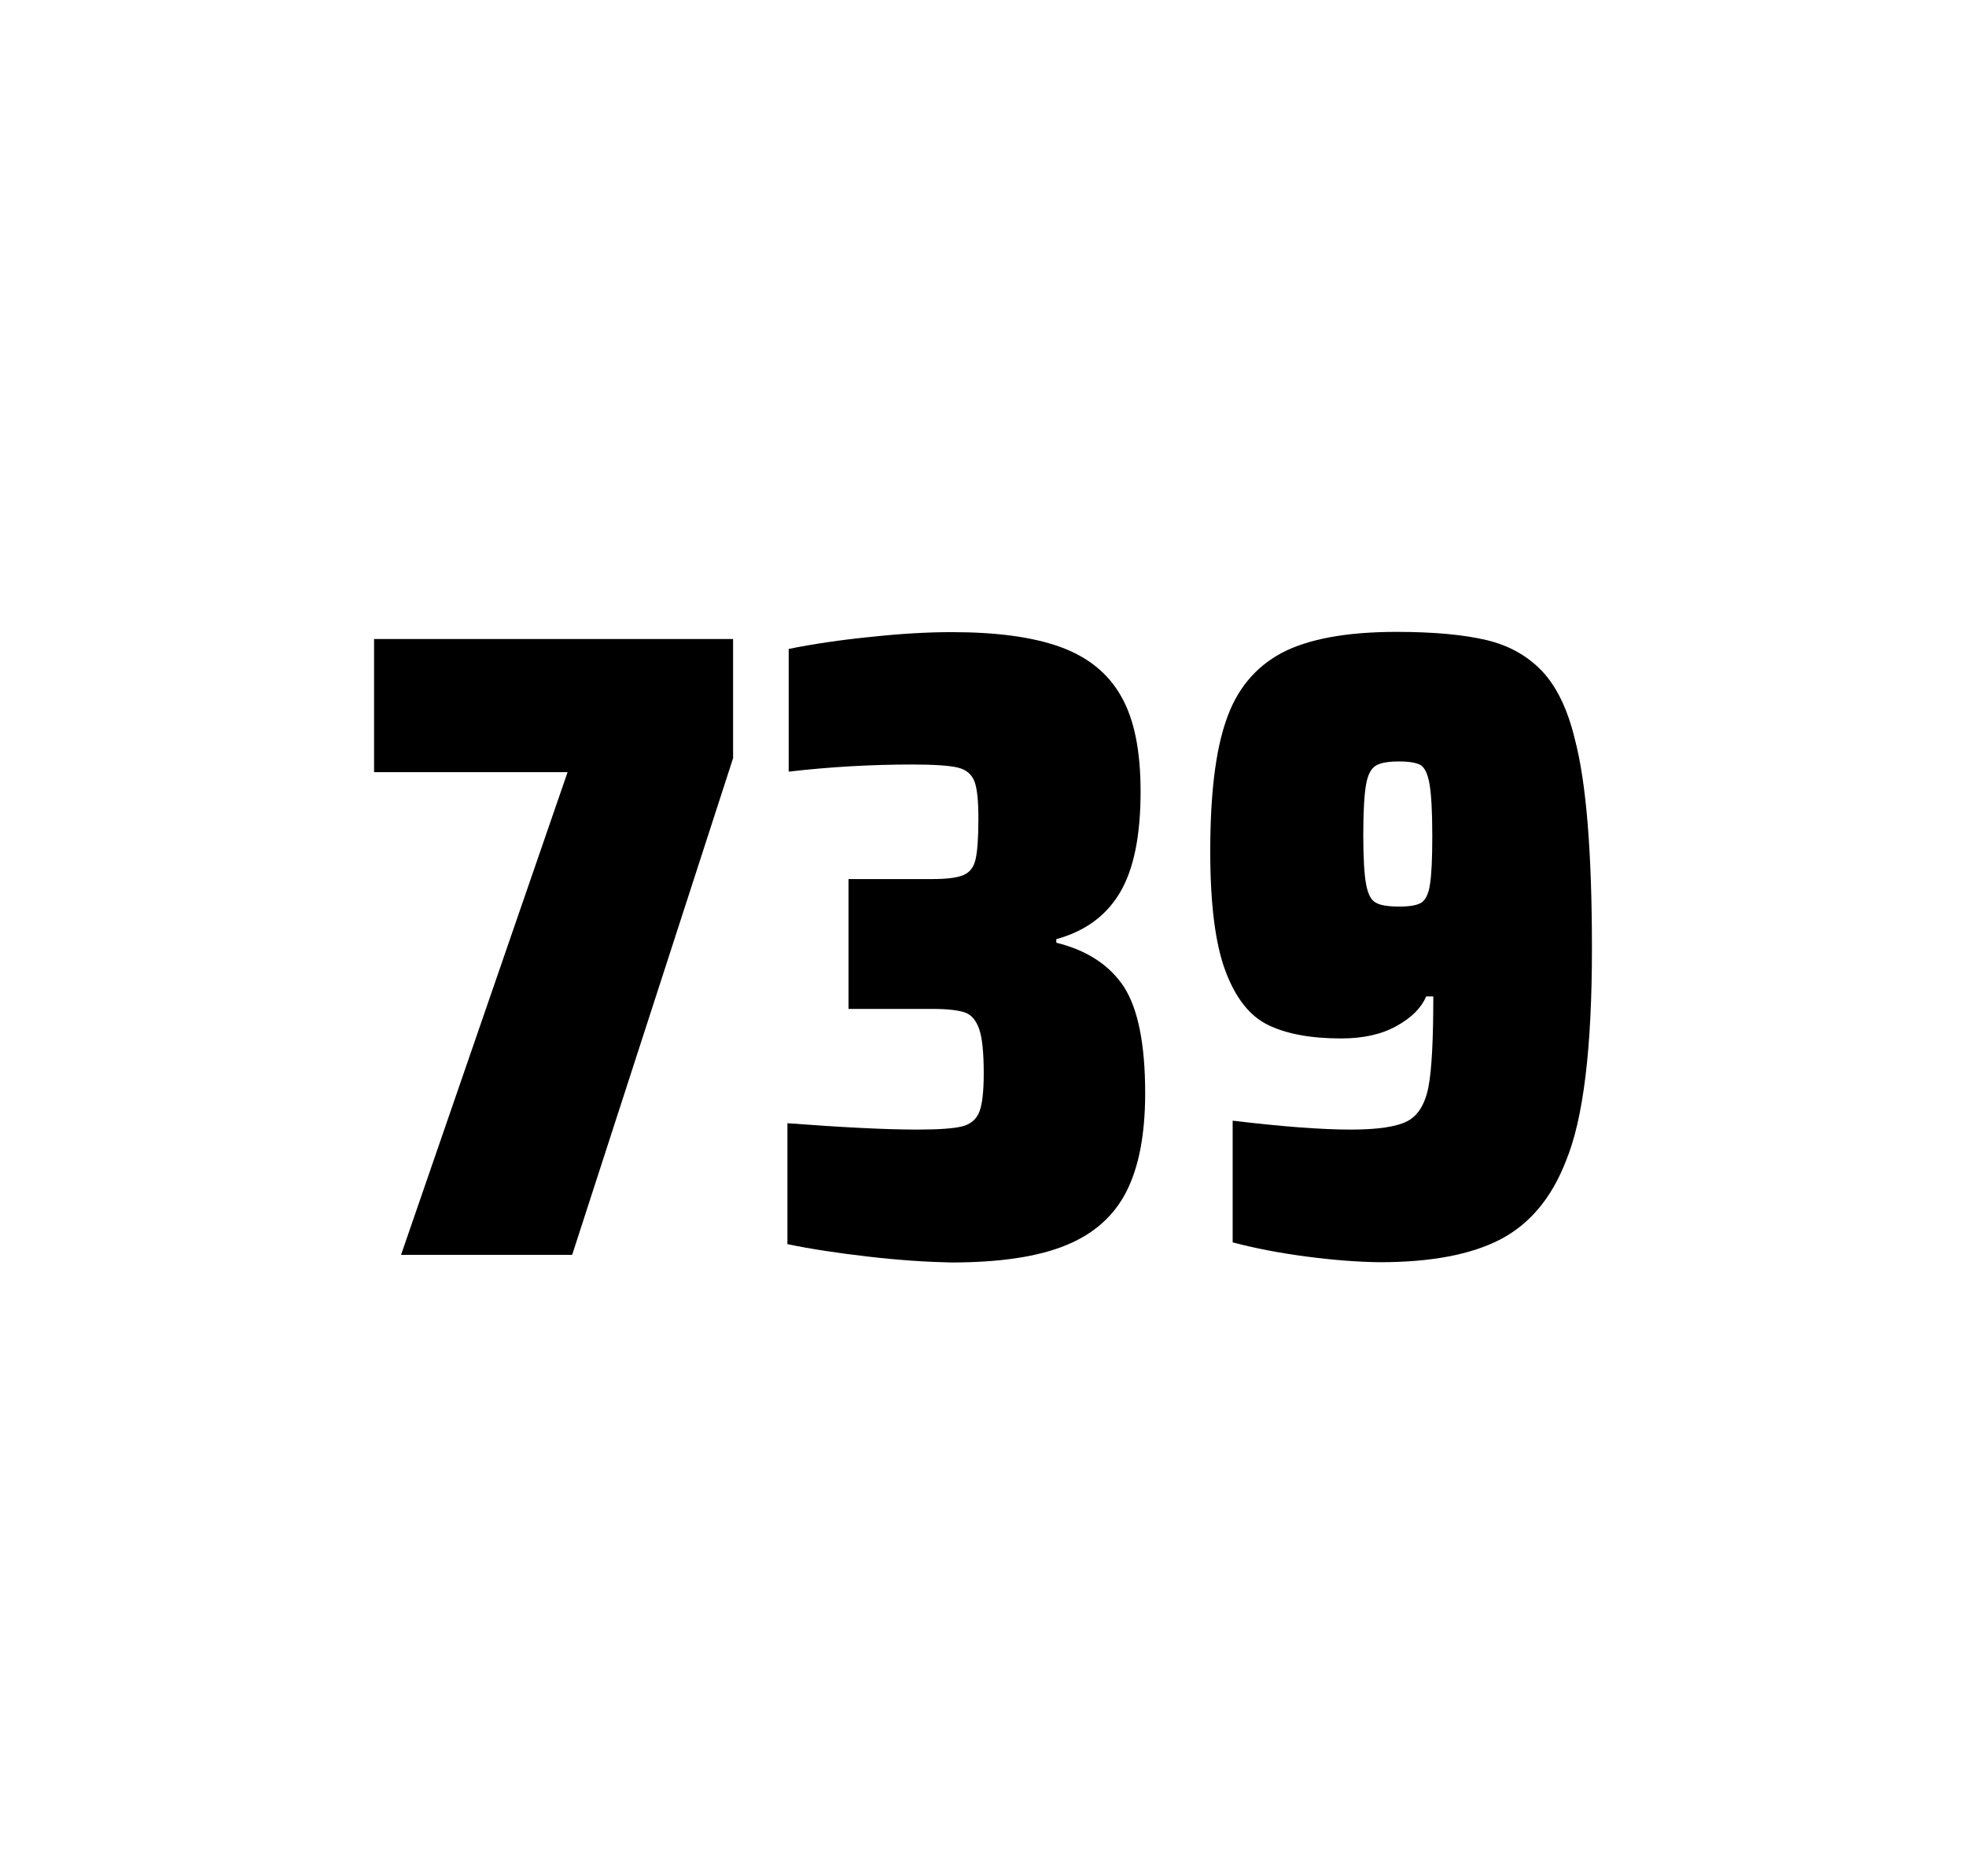
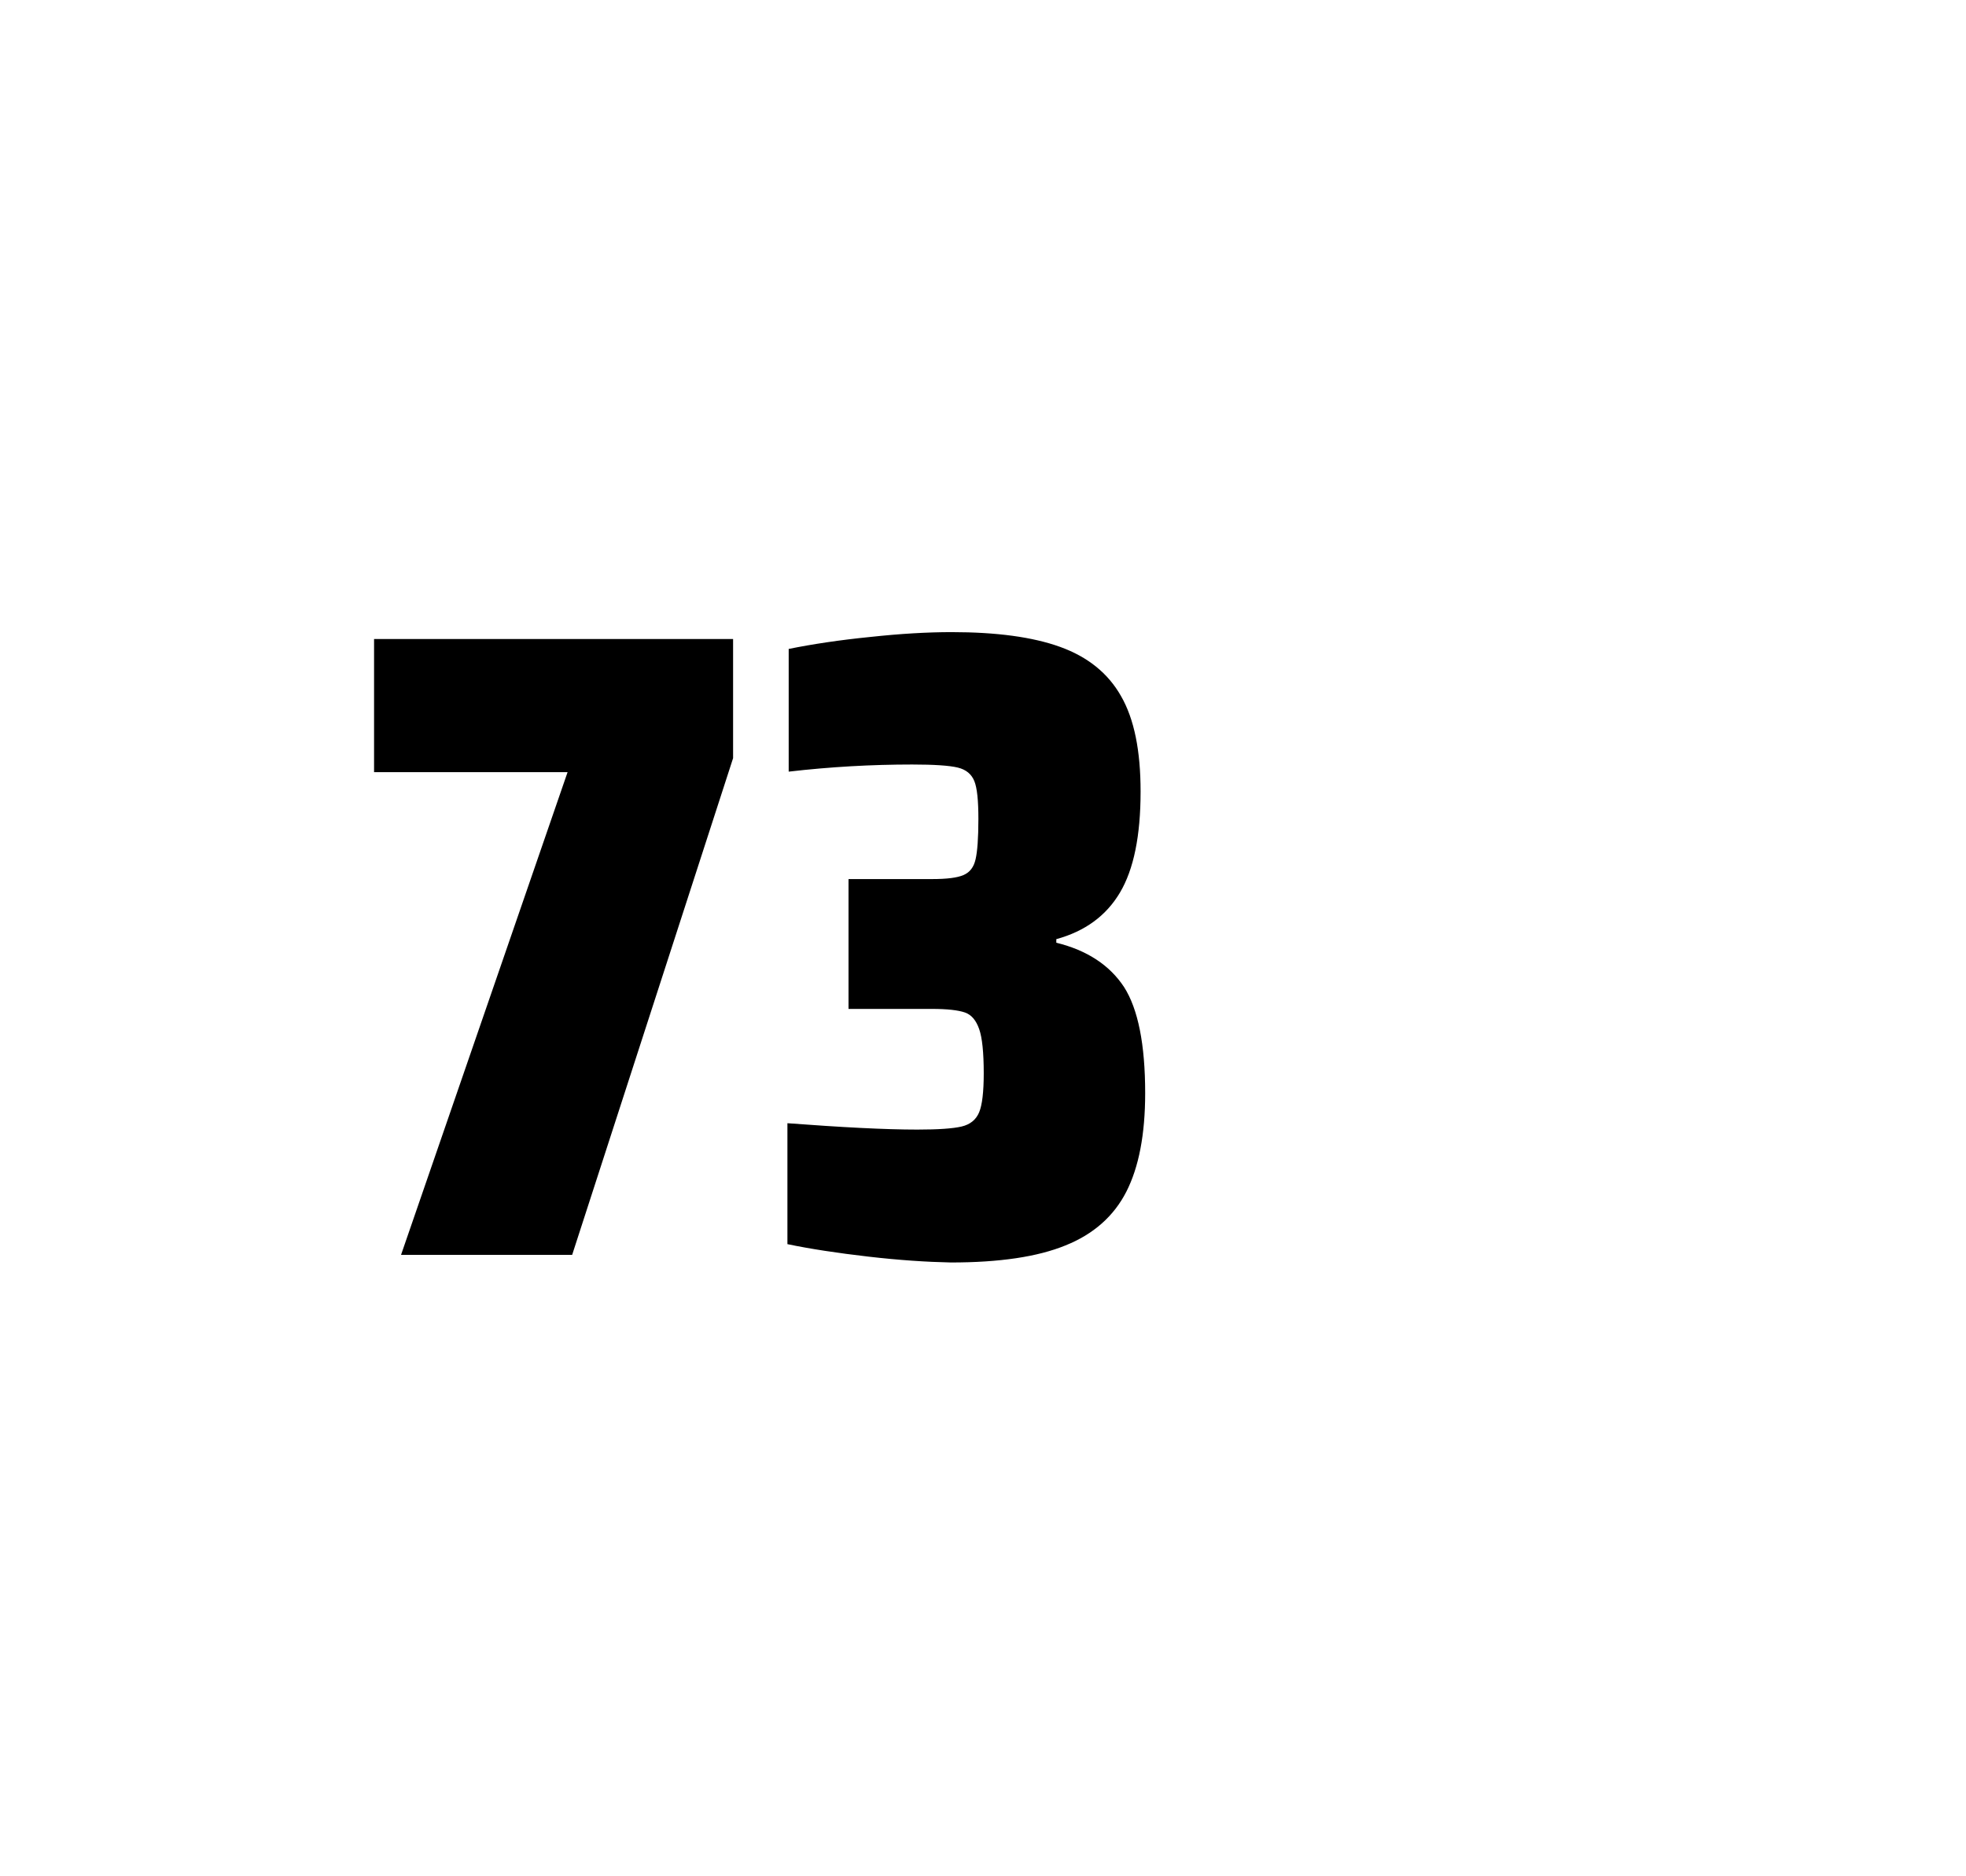
<svg xmlns="http://www.w3.org/2000/svg" version="1.1" id="wrapper" x="0px" y="0px" viewBox="0 0 772.1 737" style="enable-background:new 0 0 772.1 737;">
  <style type="text/css">
	.st0{fill:none;}
</style>
-   <path id="frame" class="st0" d="M 1.5 0 L 770.5 0 C 771.3 0 772 0.7 772 1.5 L 772 735.4 C 772 736.2 771.3 736.9 770.5 736.9 L 1.5 736.9 C 0.7 736.9 0 736.2 0 735.4 L 0 1.5 C 0 0.7 0.7 0 1.5 0 Z" />
  <g id="numbers">
    <path id="seven" d="M 157.504 492.9 L 222.904 303.3 L 146.904 303.3 L 146.904 251 L 287.904 251 L 287.904 297.8 L 224.704 492.9 L 157.504 492.9 Z" />
    <path id="three" d="M 341.04 493.6 C 328.94 492.2 318.34 490.6 309.24 488.7 L 309.24 441.2 C 330.54 442.8 347.54 443.7 360.24 443.7 C 368.44 443.7 374.24 443.3 377.64 442.5 C 381.04 441.7 383.34 439.8 384.54 436.9 C 385.74 434 386.34 428.9 386.34 421.6 C 386.34 413.4 385.74 407.6 384.54 404.2 C 383.34 400.8 381.54 398.6 378.94 397.7 C 376.34 396.8 372.04 396.3 365.94 396.3 L 333.24 396.3 L 333.24 345.3 L 365.94 345.3 C 371.84 345.3 375.94 344.8 378.44 343.7 C 380.94 342.6 382.44 340.6 383.14 337.5 C 383.84 334.5 384.24 329.2 384.24 321.7 C 384.24 314.4 383.74 309.5 382.64 306.8 C 381.54 304.1 379.44 302.3 376.14 301.5 C 372.84 300.7 366.84 300.3 358.24 300.3 C 342.34 300.3 326.14 301.2 309.74 303.1 L 309.74 254.9 C 319.14 253 329.74 251.4 341.74 250.2 C 353.74 248.9 364.34 248.3 373.74 248.3 C 391.34 248.3 405.54 250.2 416.34 254.1 C 427.14 258 435.14 264.4 440.24 273.4 C 445.44 282.4 447.94 294.9 447.94 310.9 C 447.94 328.3 445.24 341.5 439.84 350.6 C 434.44 359.7 426.14 365.8 414.84 368.9 L 414.84 370.3 C 427.04 373.3 435.84 379.2 441.44 387.7 C 446.94 396.3 449.74 410.2 449.74 429.4 C 449.74 445.6 447.24 458.5 442.34 468.1 C 437.44 477.7 429.44 484.8 418.44 489.2 C 407.44 493.7 392.44 495.9 373.44 495.9 C 363.84 495.7 353.14 495 341.04 493.6 Z" />
-     <path id="nine" d="M 513.296 493.6 C 502.496 492.2 492.796 490.3 484.096 488 L 484.096 440.2 C 503.296 442.5 518.796 443.7 530.496 443.7 C 541.096 443.7 548.396 442.6 552.696 440.4 C 556.896 438.2 559.696 433.7 560.996 426.9 C 562.296 420.1 562.896 408.3 562.896 391.4 L 560.096 391.4 C 558.196 395.9 554.396 399.7 548.496 403 C 542.596 406.3 535.396 407.9 526.696 407.9 C 514.696 407.9 505.196 406.1 497.996 402.6 C 490.796 399.1 485.296 392.1 481.296 381.5 C 477.296 370.9 475.296 355.2 475.296 334.4 C 475.296 312.4 477.296 295.2 481.496 283.1 C 485.596 270.9 492.896 262.1 503.296 256.5 C 513.696 251 528.796 248.2 548.496 248.2 C 562.996 248.2 574.796 249.3 583.696 251.4 C 592.596 253.5 599.896 257.6 605.696 263.7 C 611.396 269.8 615.696 278.7 618.496 290.4 C 622.996 307.5 625.196 334.9 625.196 372.7 C 625.196 411.9 621.796 439.6 614.996 456 C 609.396 470.5 600.796 480.8 589.296 486.8 C 577.796 492.8 561.996 495.8 541.796 495.8 C 533.496 495.7 523.996 495 513.296 493.6 Z M 558.296 354.5 C 559.896 353.4 561.096 351 561.596 347.3 C 562.196 343.6 562.496 337.2 562.496 328.3 C 562.496 318.7 562.096 311.9 561.396 307.9 C 560.696 303.9 559.496 301.5 557.896 300.5 C 556.296 299.6 553.396 299.1 549.496 299.1 C 545.296 299.1 542.196 299.6 540.396 300.7 C 538.496 301.8 537.196 304.2 536.496 308.1 C 535.796 312 535.396 318.6 535.396 328 C 535.396 337.1 535.796 343.6 536.496 347.3 C 537.196 351.1 538.396 353.5 540.196 354.5 C 541.996 355.6 545.096 356.1 549.496 356.1 C 553.696 356.1 556.596 355.6 558.296 354.5 Z" />
  </g>
</svg>